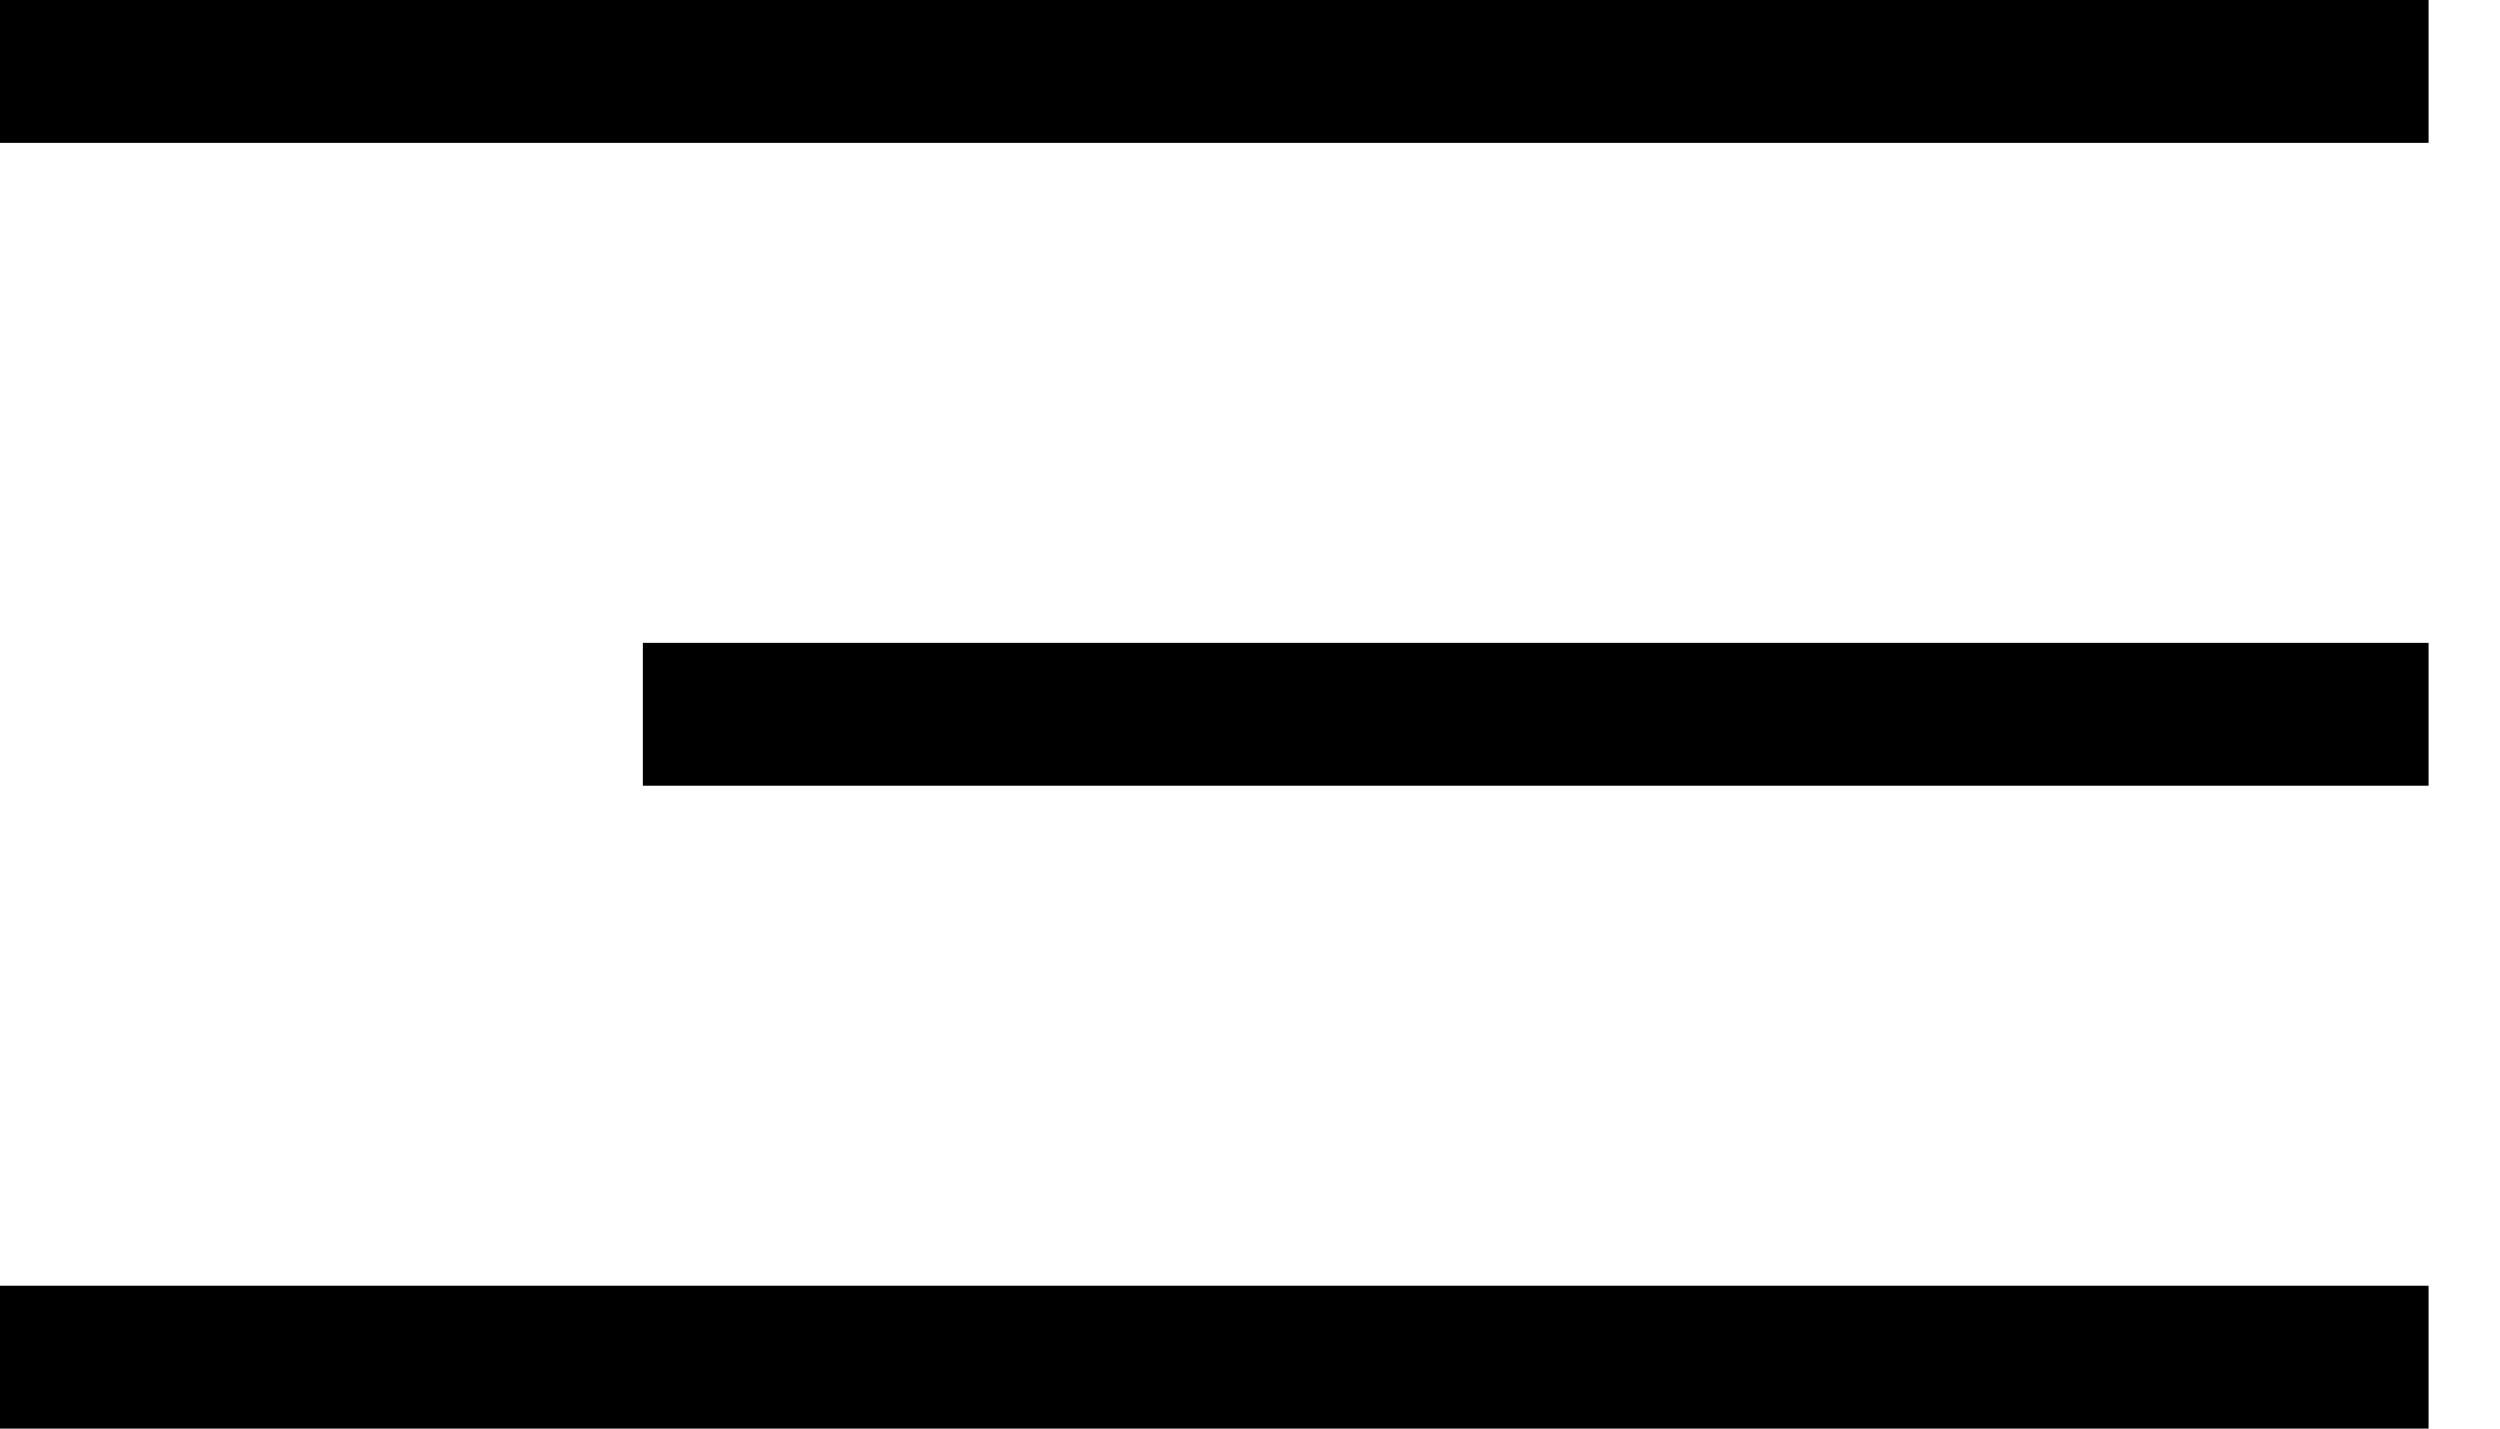
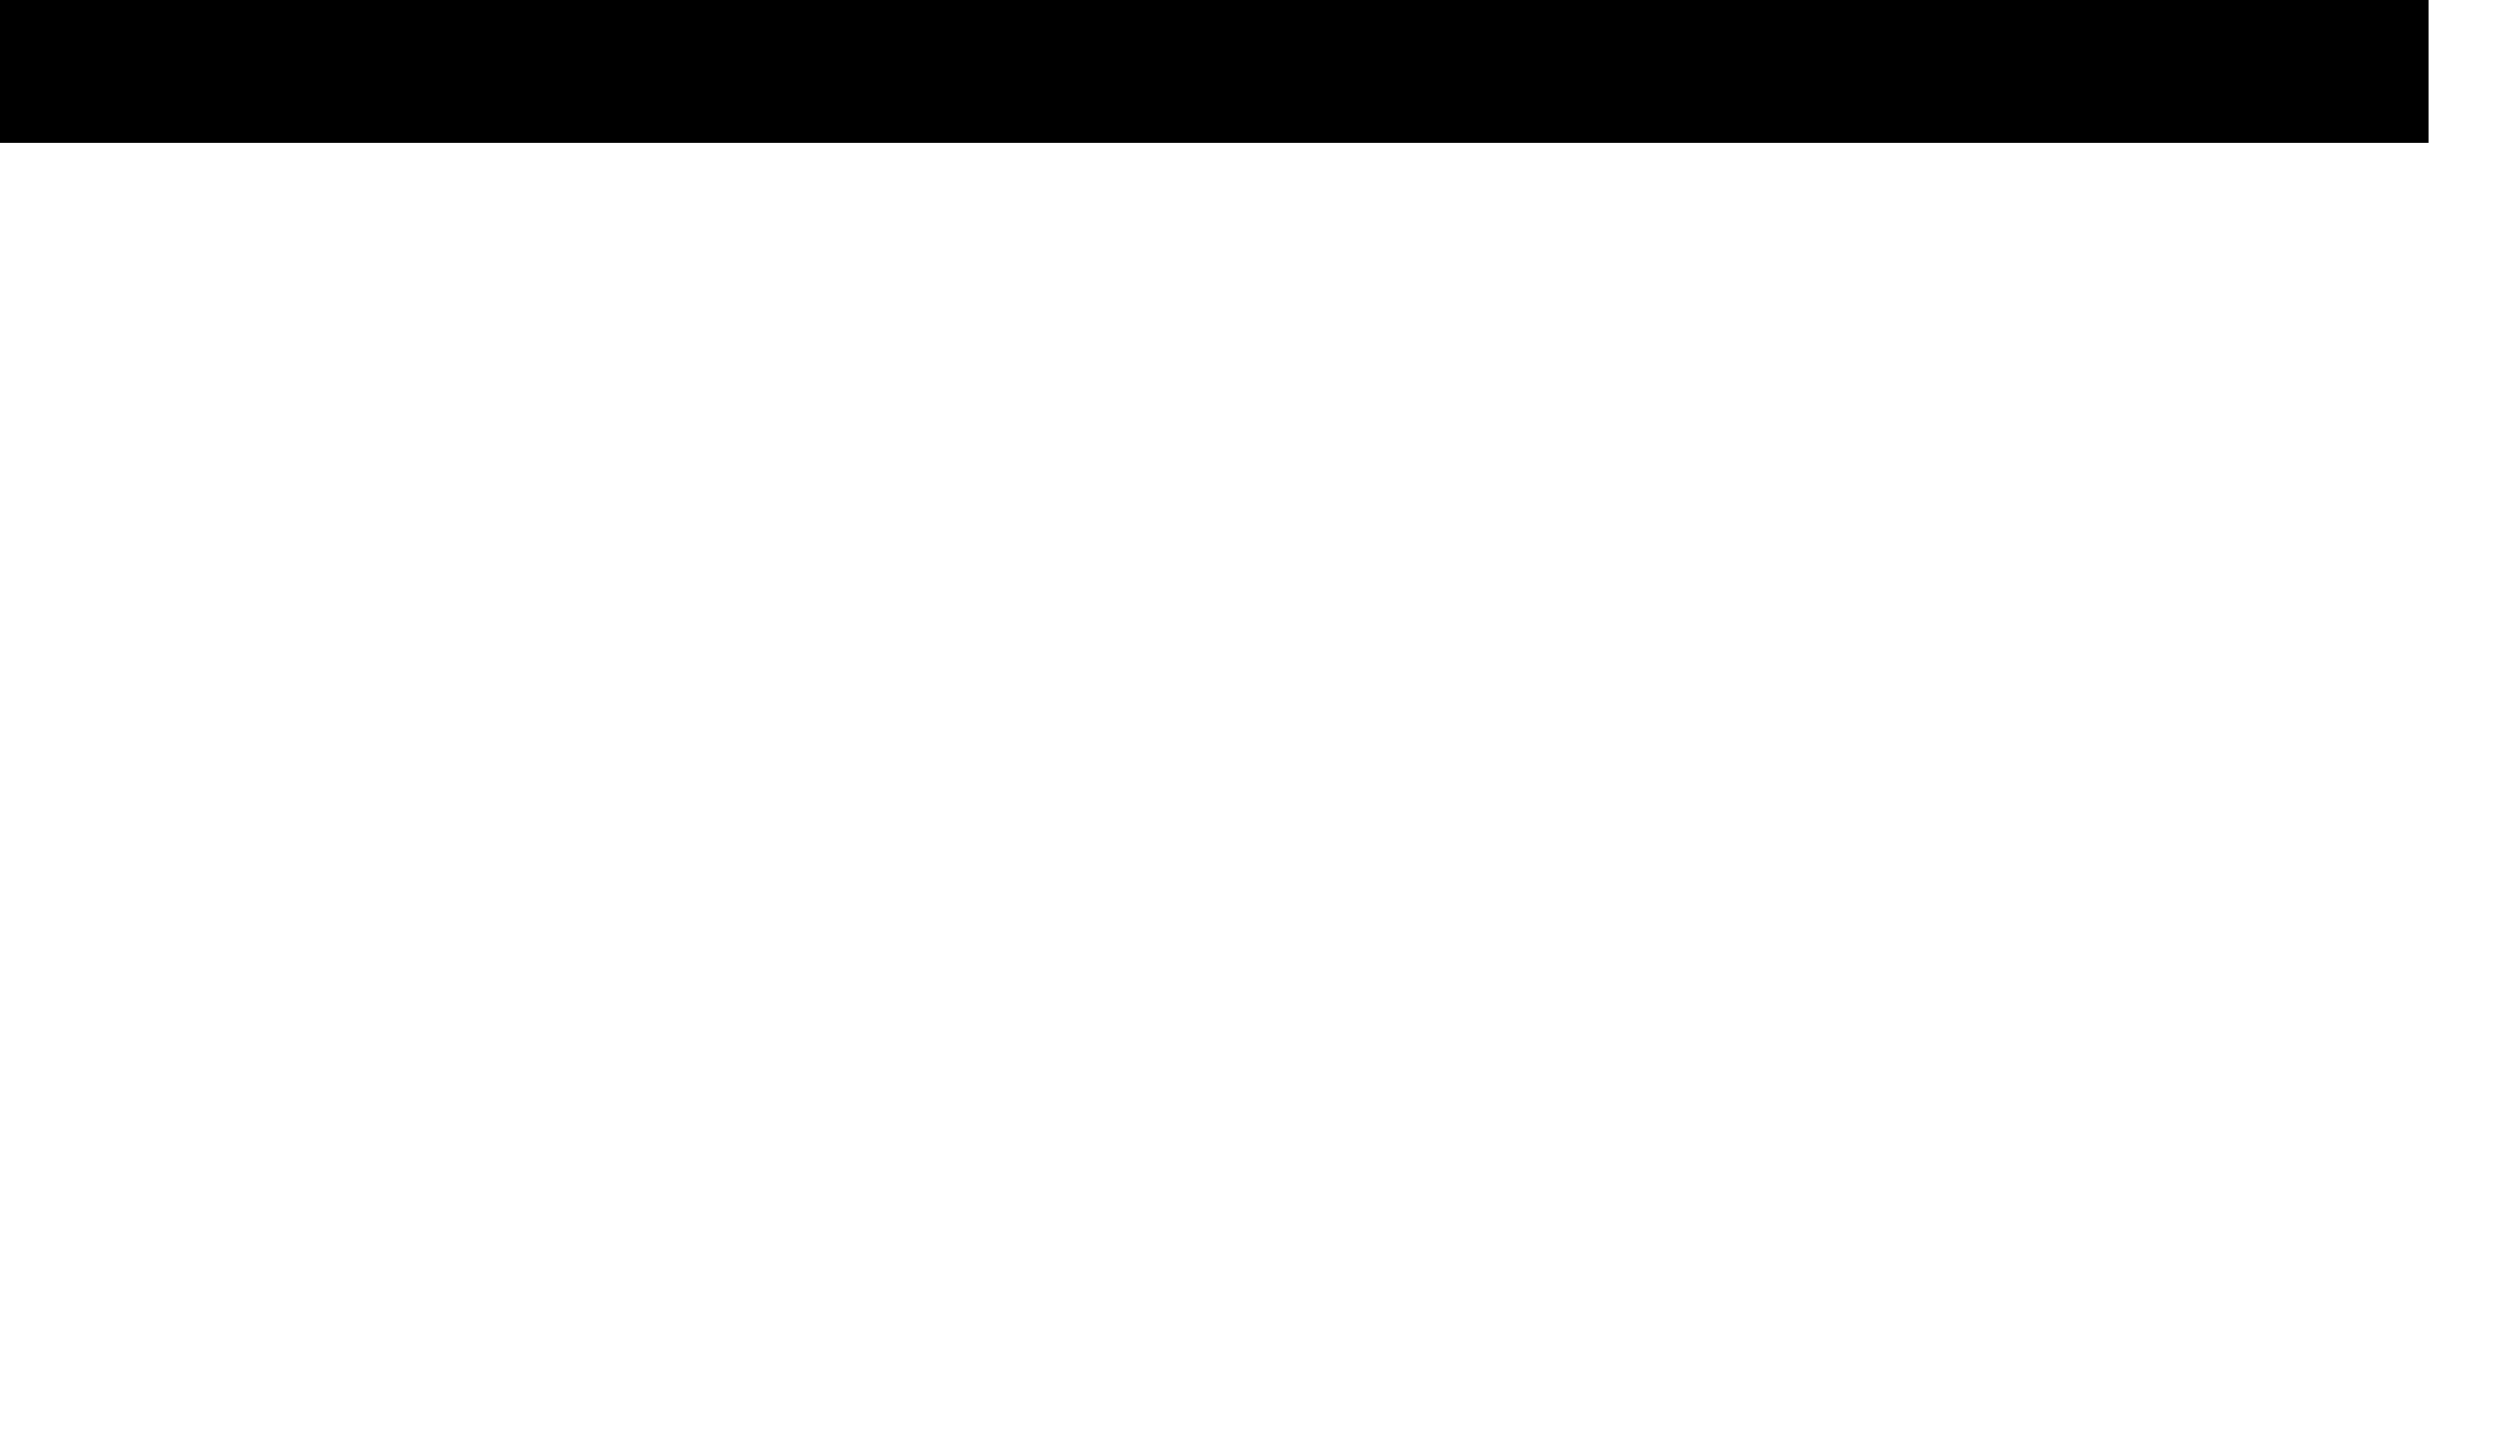
<svg xmlns="http://www.w3.org/2000/svg" width="35" height="20" viewBox="0 0 35 20" fill="none">
  <rect width="34" height="2" transform="matrix(-1 0 0 1 34 0)" fill="black" />
-   <rect width="25" height="2" transform="matrix(-1 0 0 1 34 9)" fill="black" />
-   <rect width="34" height="2" transform="matrix(-1 0 0 1 34 18)" fill="black" />
</svg>